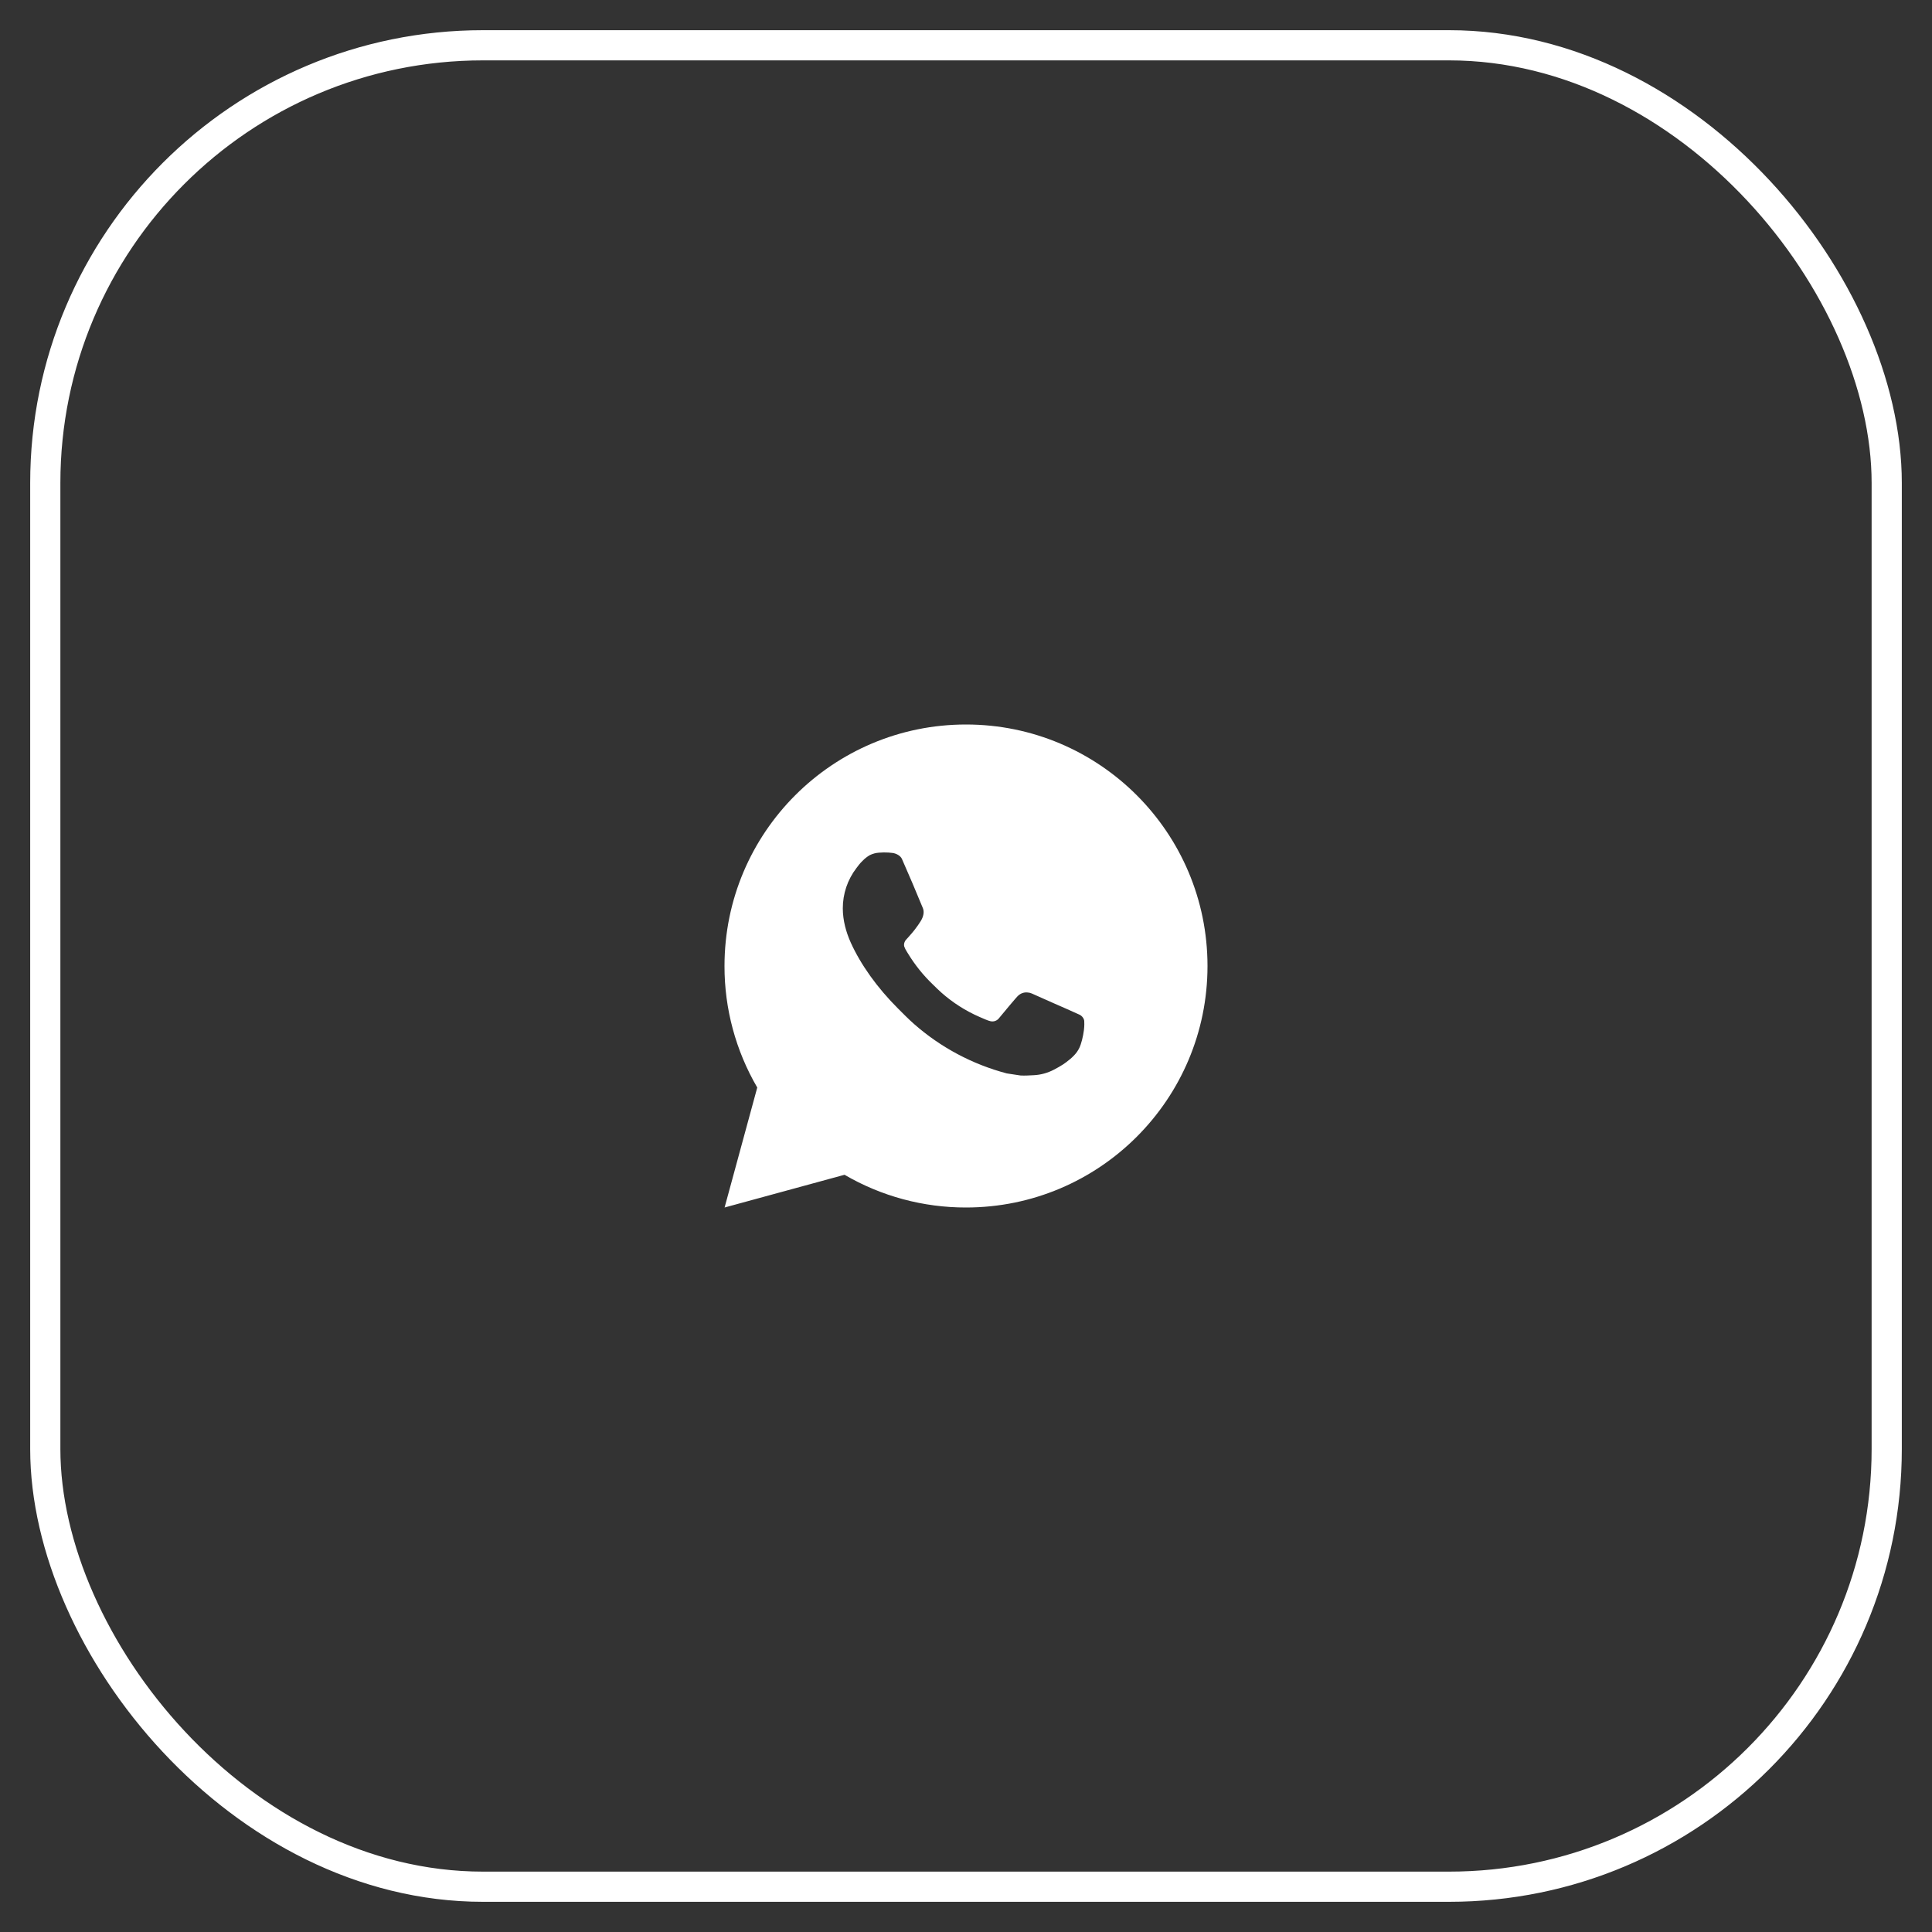
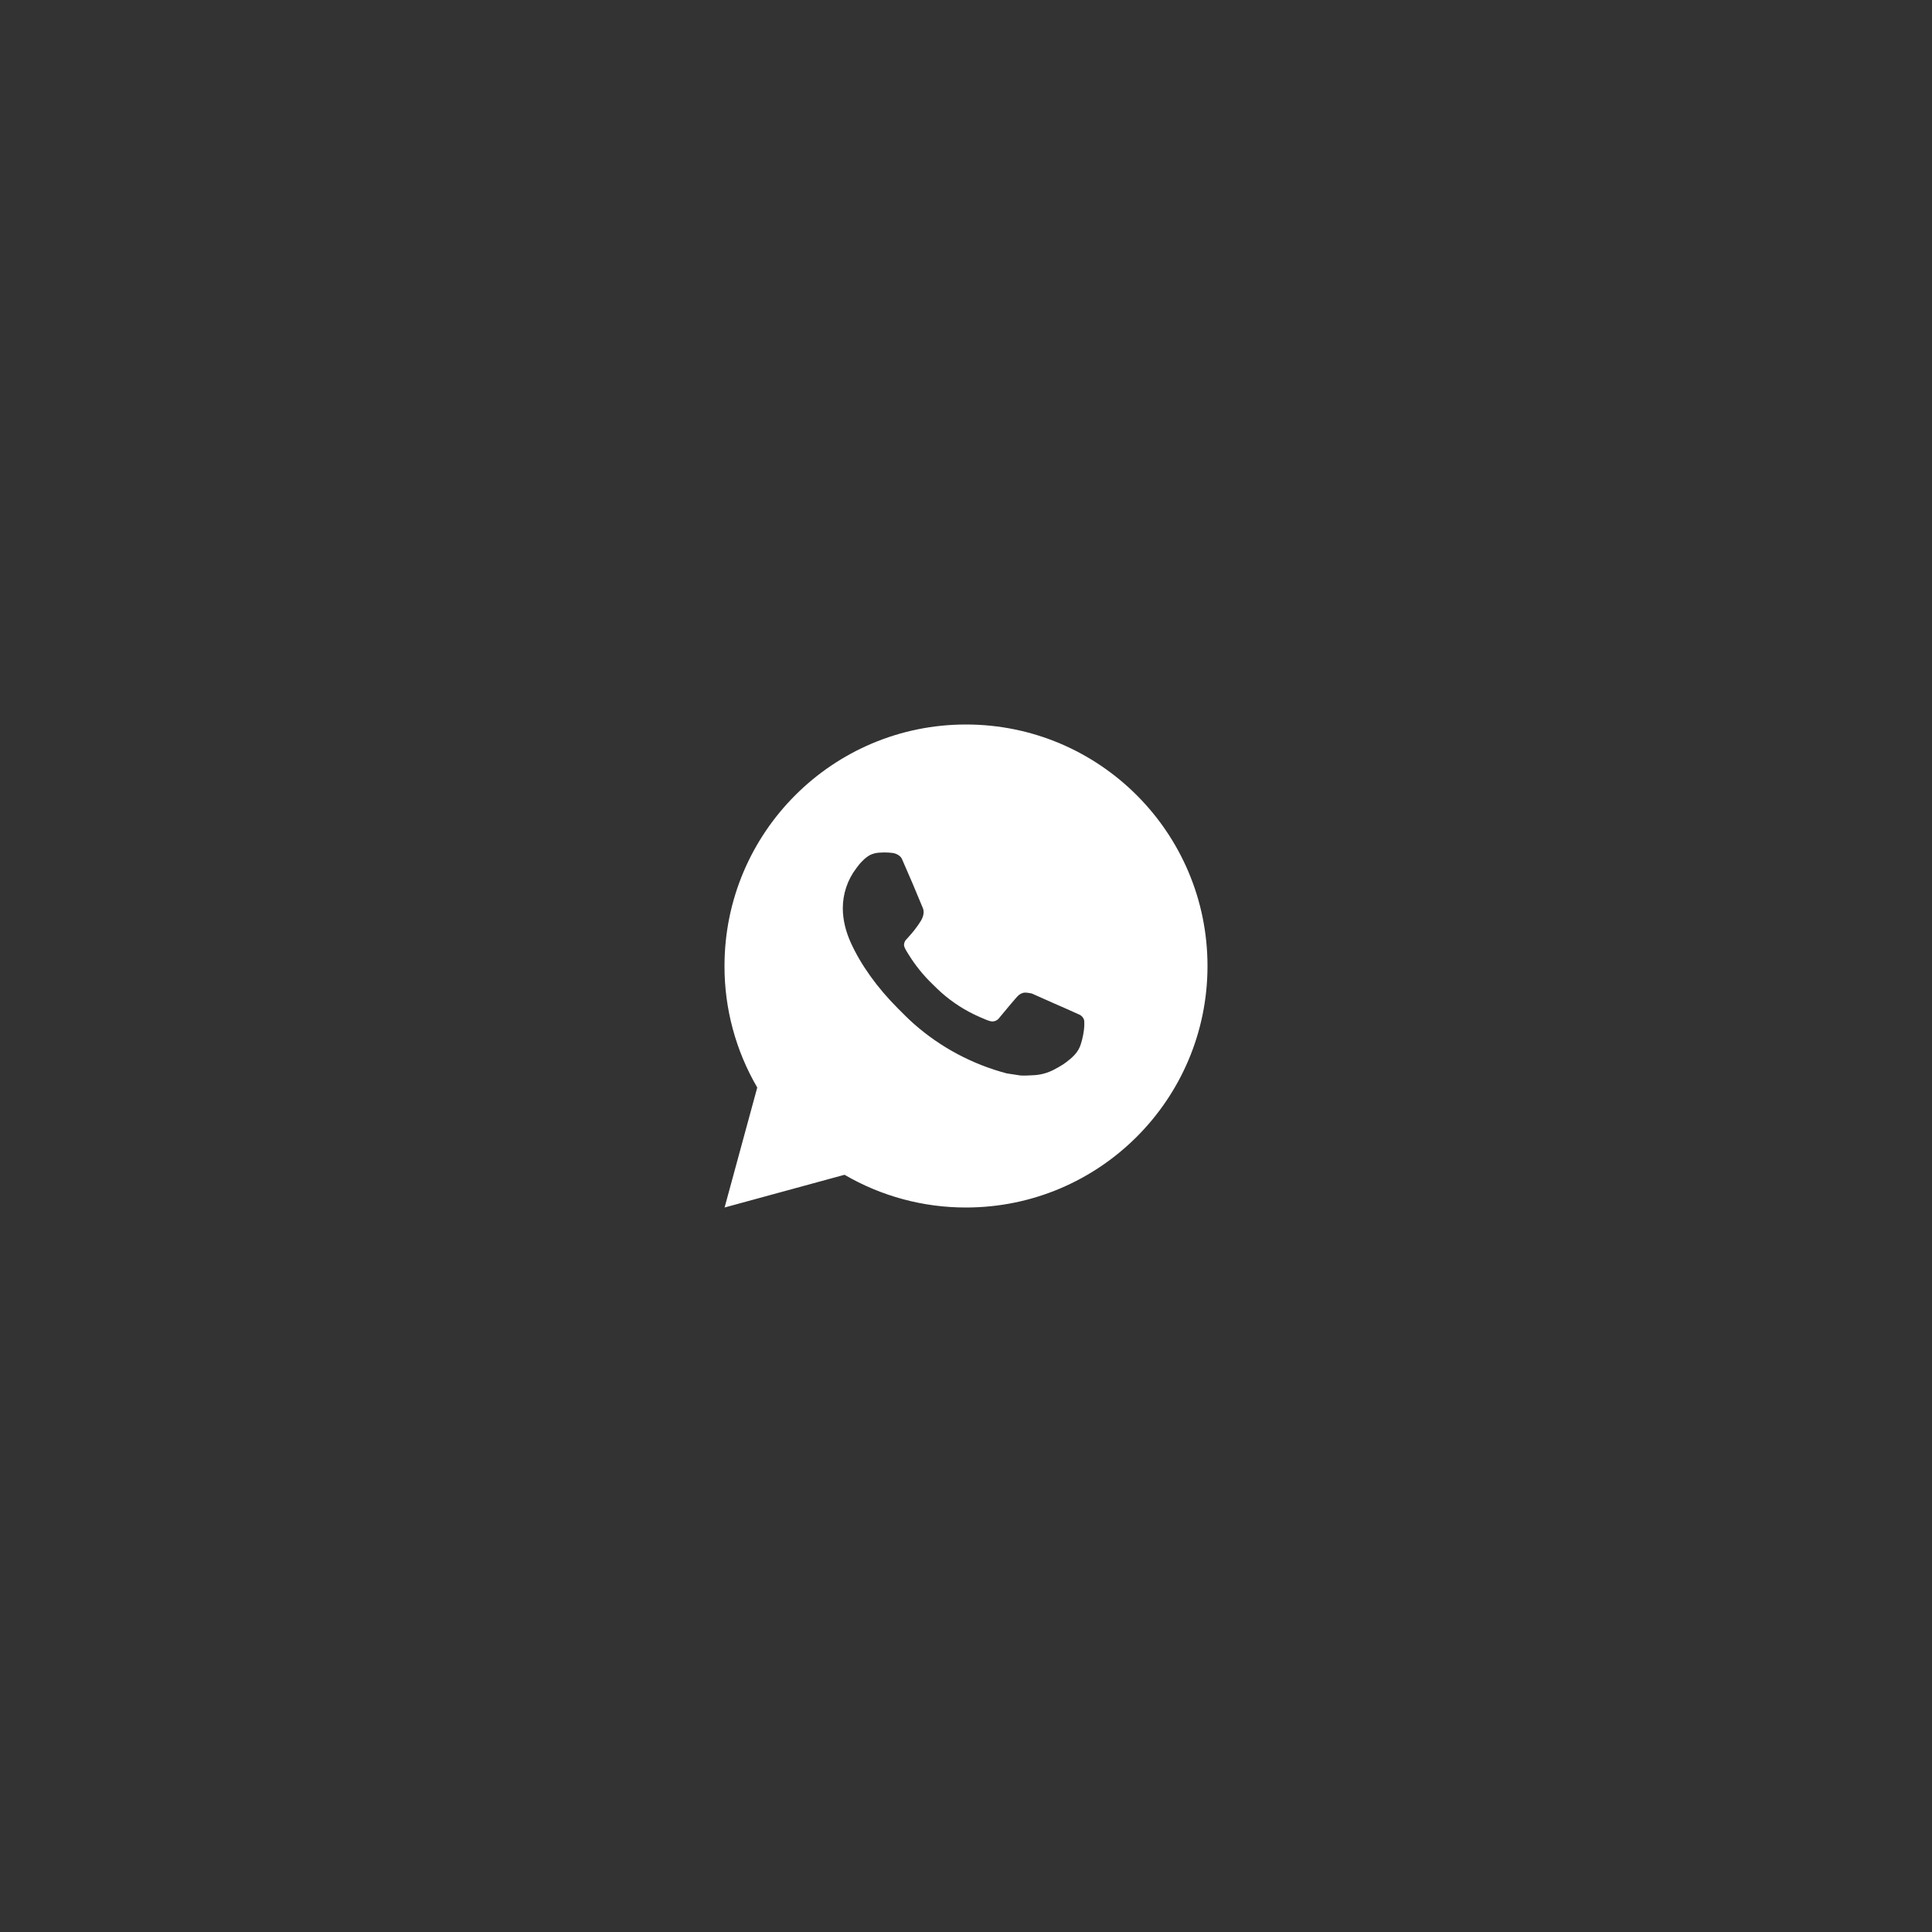
<svg xmlns="http://www.w3.org/2000/svg" width="64" height="64" viewBox="0 0 64 64" fill="none">
  <rect x="0" y="0" width="64" height="64" fill="#333333" stroke="none" />
-   <rect x="1.5" y="1.5" width="61" height="61" rx="14.5" stroke="white" />
-   <path d="M32 24C36.418 24 40 27.582 40 32C40 36.418 36.418 40 32 40C30.586 40.002 29.197 39.628 27.976 38.916L24.003 40L25.085 36.026C24.372 34.804 23.997 33.414 24 32C24 27.582 27.582 24 32 24ZM29.274 28.24L29.114 28.246C29.01 28.253 28.909 28.281 28.816 28.326C28.729 28.376 28.65 28.437 28.581 28.509C28.485 28.599 28.43 28.678 28.372 28.754C28.076 29.138 27.917 29.611 27.919 30.096C27.921 30.488 28.023 30.87 28.183 31.226C28.51 31.948 29.049 32.712 29.759 33.42C29.93 33.59 30.098 33.762 30.279 33.921C31.162 34.698 32.214 35.258 33.351 35.558L33.806 35.627C33.954 35.635 34.102 35.624 34.25 35.617C34.483 35.605 34.711 35.541 34.917 35.432C35.022 35.378 35.124 35.319 35.223 35.256C35.223 35.256 35.257 35.233 35.323 35.184C35.431 35.104 35.498 35.047 35.587 34.954C35.654 34.884 35.71 34.804 35.755 34.712C35.818 34.582 35.88 34.333 35.906 34.126C35.925 33.967 35.919 33.881 35.917 33.827C35.914 33.742 35.842 33.653 35.765 33.615L35.299 33.406C35.299 33.406 34.603 33.103 34.178 32.91C34.133 32.89 34.085 32.879 34.037 32.877C33.982 32.871 33.927 32.877 33.875 32.895C33.822 32.912 33.775 32.941 33.734 32.978C33.73 32.977 33.677 33.022 33.098 33.723C33.065 33.768 33.02 33.801 32.967 33.82C32.915 33.839 32.858 33.841 32.804 33.827C32.752 33.813 32.701 33.796 32.651 33.774C32.552 33.733 32.518 33.717 32.45 33.688C31.99 33.488 31.565 33.217 31.19 32.886C31.089 32.798 30.995 32.702 30.899 32.609C30.584 32.307 30.31 31.966 30.083 31.594L30.036 31.518C30.003 31.467 29.975 31.412 29.954 31.354C29.924 31.237 30.003 31.142 30.003 31.142C30.003 31.142 30.198 30.93 30.288 30.814C30.376 30.702 30.45 30.594 30.498 30.516C30.593 30.364 30.622 30.208 30.573 30.087C30.349 29.54 30.117 28.996 29.878 28.454C29.831 28.347 29.691 28.27 29.564 28.255C29.521 28.25 29.478 28.246 29.434 28.242C29.327 28.236 29.219 28.237 29.112 28.246L29.274 28.24Z" fill="white" />
+   <path d="M32 24C36.418 24 40 27.582 40 32C40 36.418 36.418 40 32 40C30.586 40.002 29.197 39.628 27.976 38.916L24.003 40L25.085 36.026C24.372 34.804 23.997 33.414 24 32C24 27.582 27.582 24 32 24ZM29.274 28.24L29.114 28.246C29.01 28.253 28.909 28.281 28.816 28.326C28.729 28.376 28.65 28.437 28.581 28.509C28.485 28.599 28.43 28.678 28.372 28.754C28.076 29.138 27.917 29.611 27.919 30.096C27.921 30.488 28.023 30.87 28.183 31.226C28.51 31.948 29.049 32.712 29.759 33.42C29.93 33.59 30.098 33.762 30.279 33.921C31.162 34.698 32.214 35.258 33.351 35.558L33.806 35.627C33.954 35.635 34.102 35.624 34.25 35.617C34.483 35.605 34.711 35.541 34.917 35.432C35.022 35.378 35.124 35.319 35.223 35.256C35.223 35.256 35.257 35.233 35.323 35.184C35.431 35.104 35.498 35.047 35.587 34.954C35.654 34.884 35.71 34.804 35.755 34.712C35.818 34.582 35.88 34.333 35.906 34.126C35.925 33.967 35.919 33.881 35.917 33.827C35.914 33.742 35.842 33.653 35.765 33.615L35.299 33.406C35.299 33.406 34.603 33.103 34.178 32.91C33.982 32.871 33.927 32.877 33.875 32.895C33.822 32.912 33.775 32.941 33.734 32.978C33.73 32.977 33.677 33.022 33.098 33.723C33.065 33.768 33.02 33.801 32.967 33.82C32.915 33.839 32.858 33.841 32.804 33.827C32.752 33.813 32.701 33.796 32.651 33.774C32.552 33.733 32.518 33.717 32.45 33.688C31.99 33.488 31.565 33.217 31.19 32.886C31.089 32.798 30.995 32.702 30.899 32.609C30.584 32.307 30.31 31.966 30.083 31.594L30.036 31.518C30.003 31.467 29.975 31.412 29.954 31.354C29.924 31.237 30.003 31.142 30.003 31.142C30.003 31.142 30.198 30.93 30.288 30.814C30.376 30.702 30.45 30.594 30.498 30.516C30.593 30.364 30.622 30.208 30.573 30.087C30.349 29.54 30.117 28.996 29.878 28.454C29.831 28.347 29.691 28.27 29.564 28.255C29.521 28.25 29.478 28.246 29.434 28.242C29.327 28.236 29.219 28.237 29.112 28.246L29.274 28.24Z" fill="white" />
</svg>